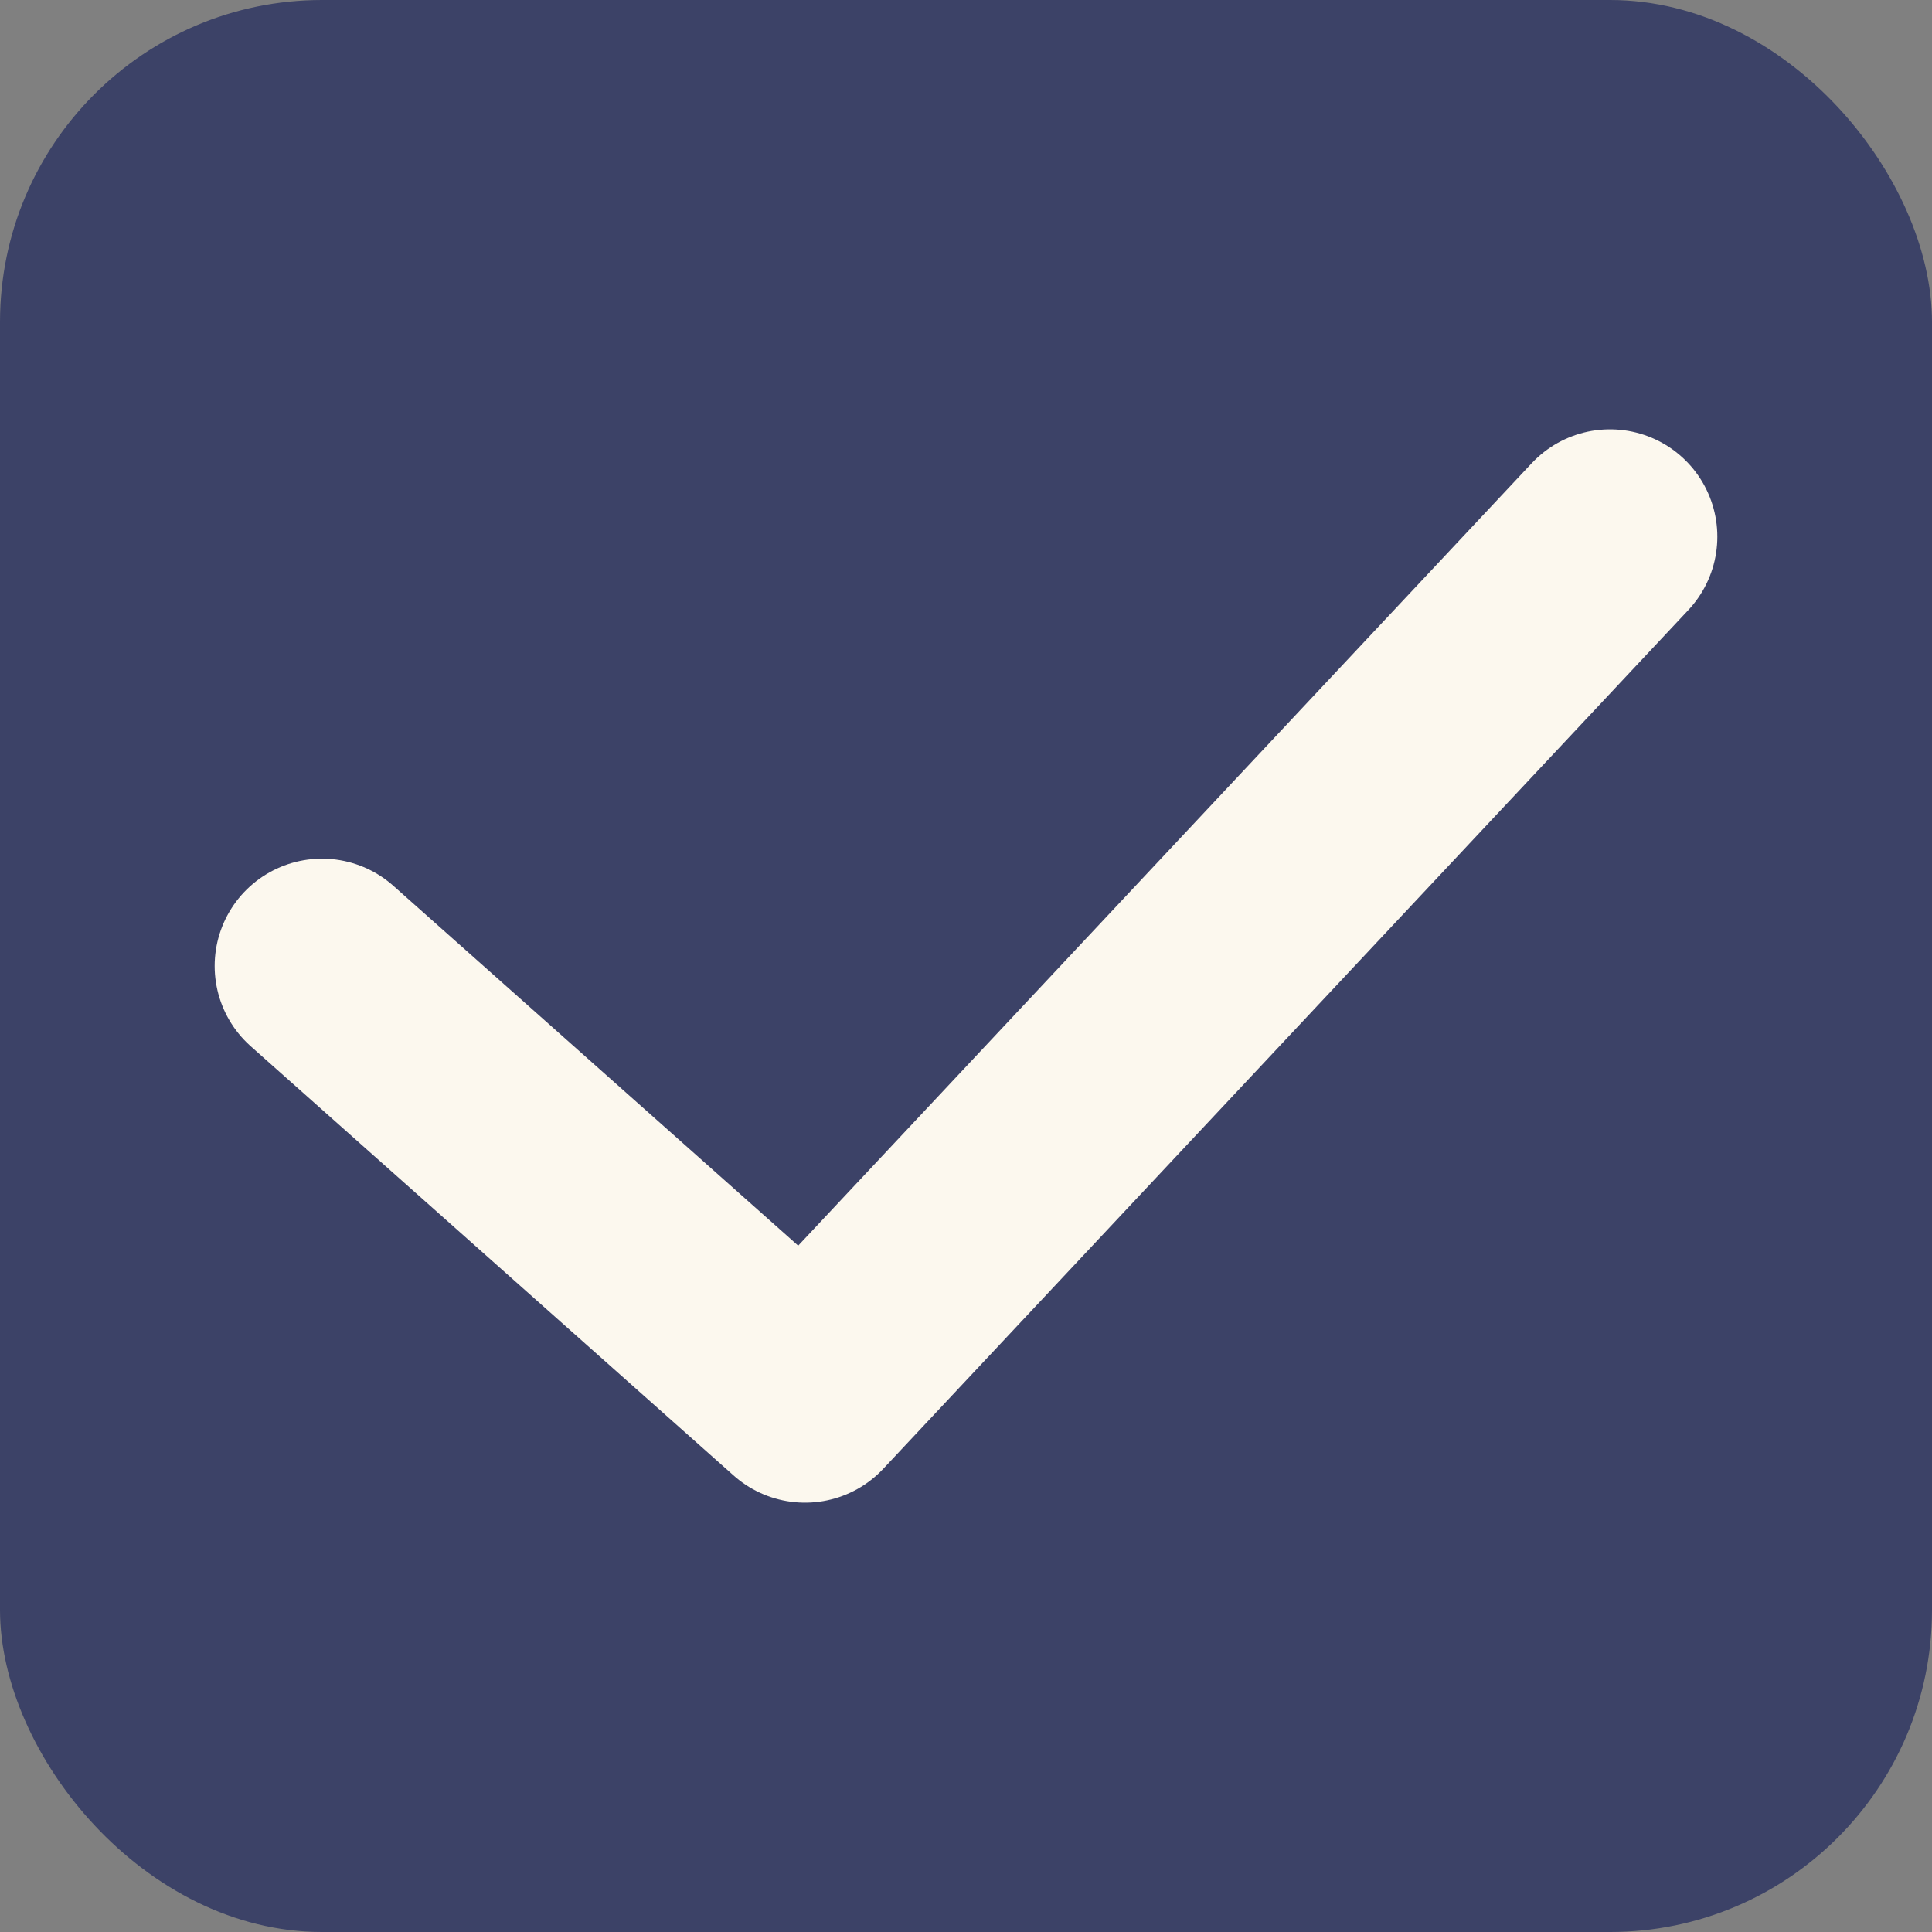
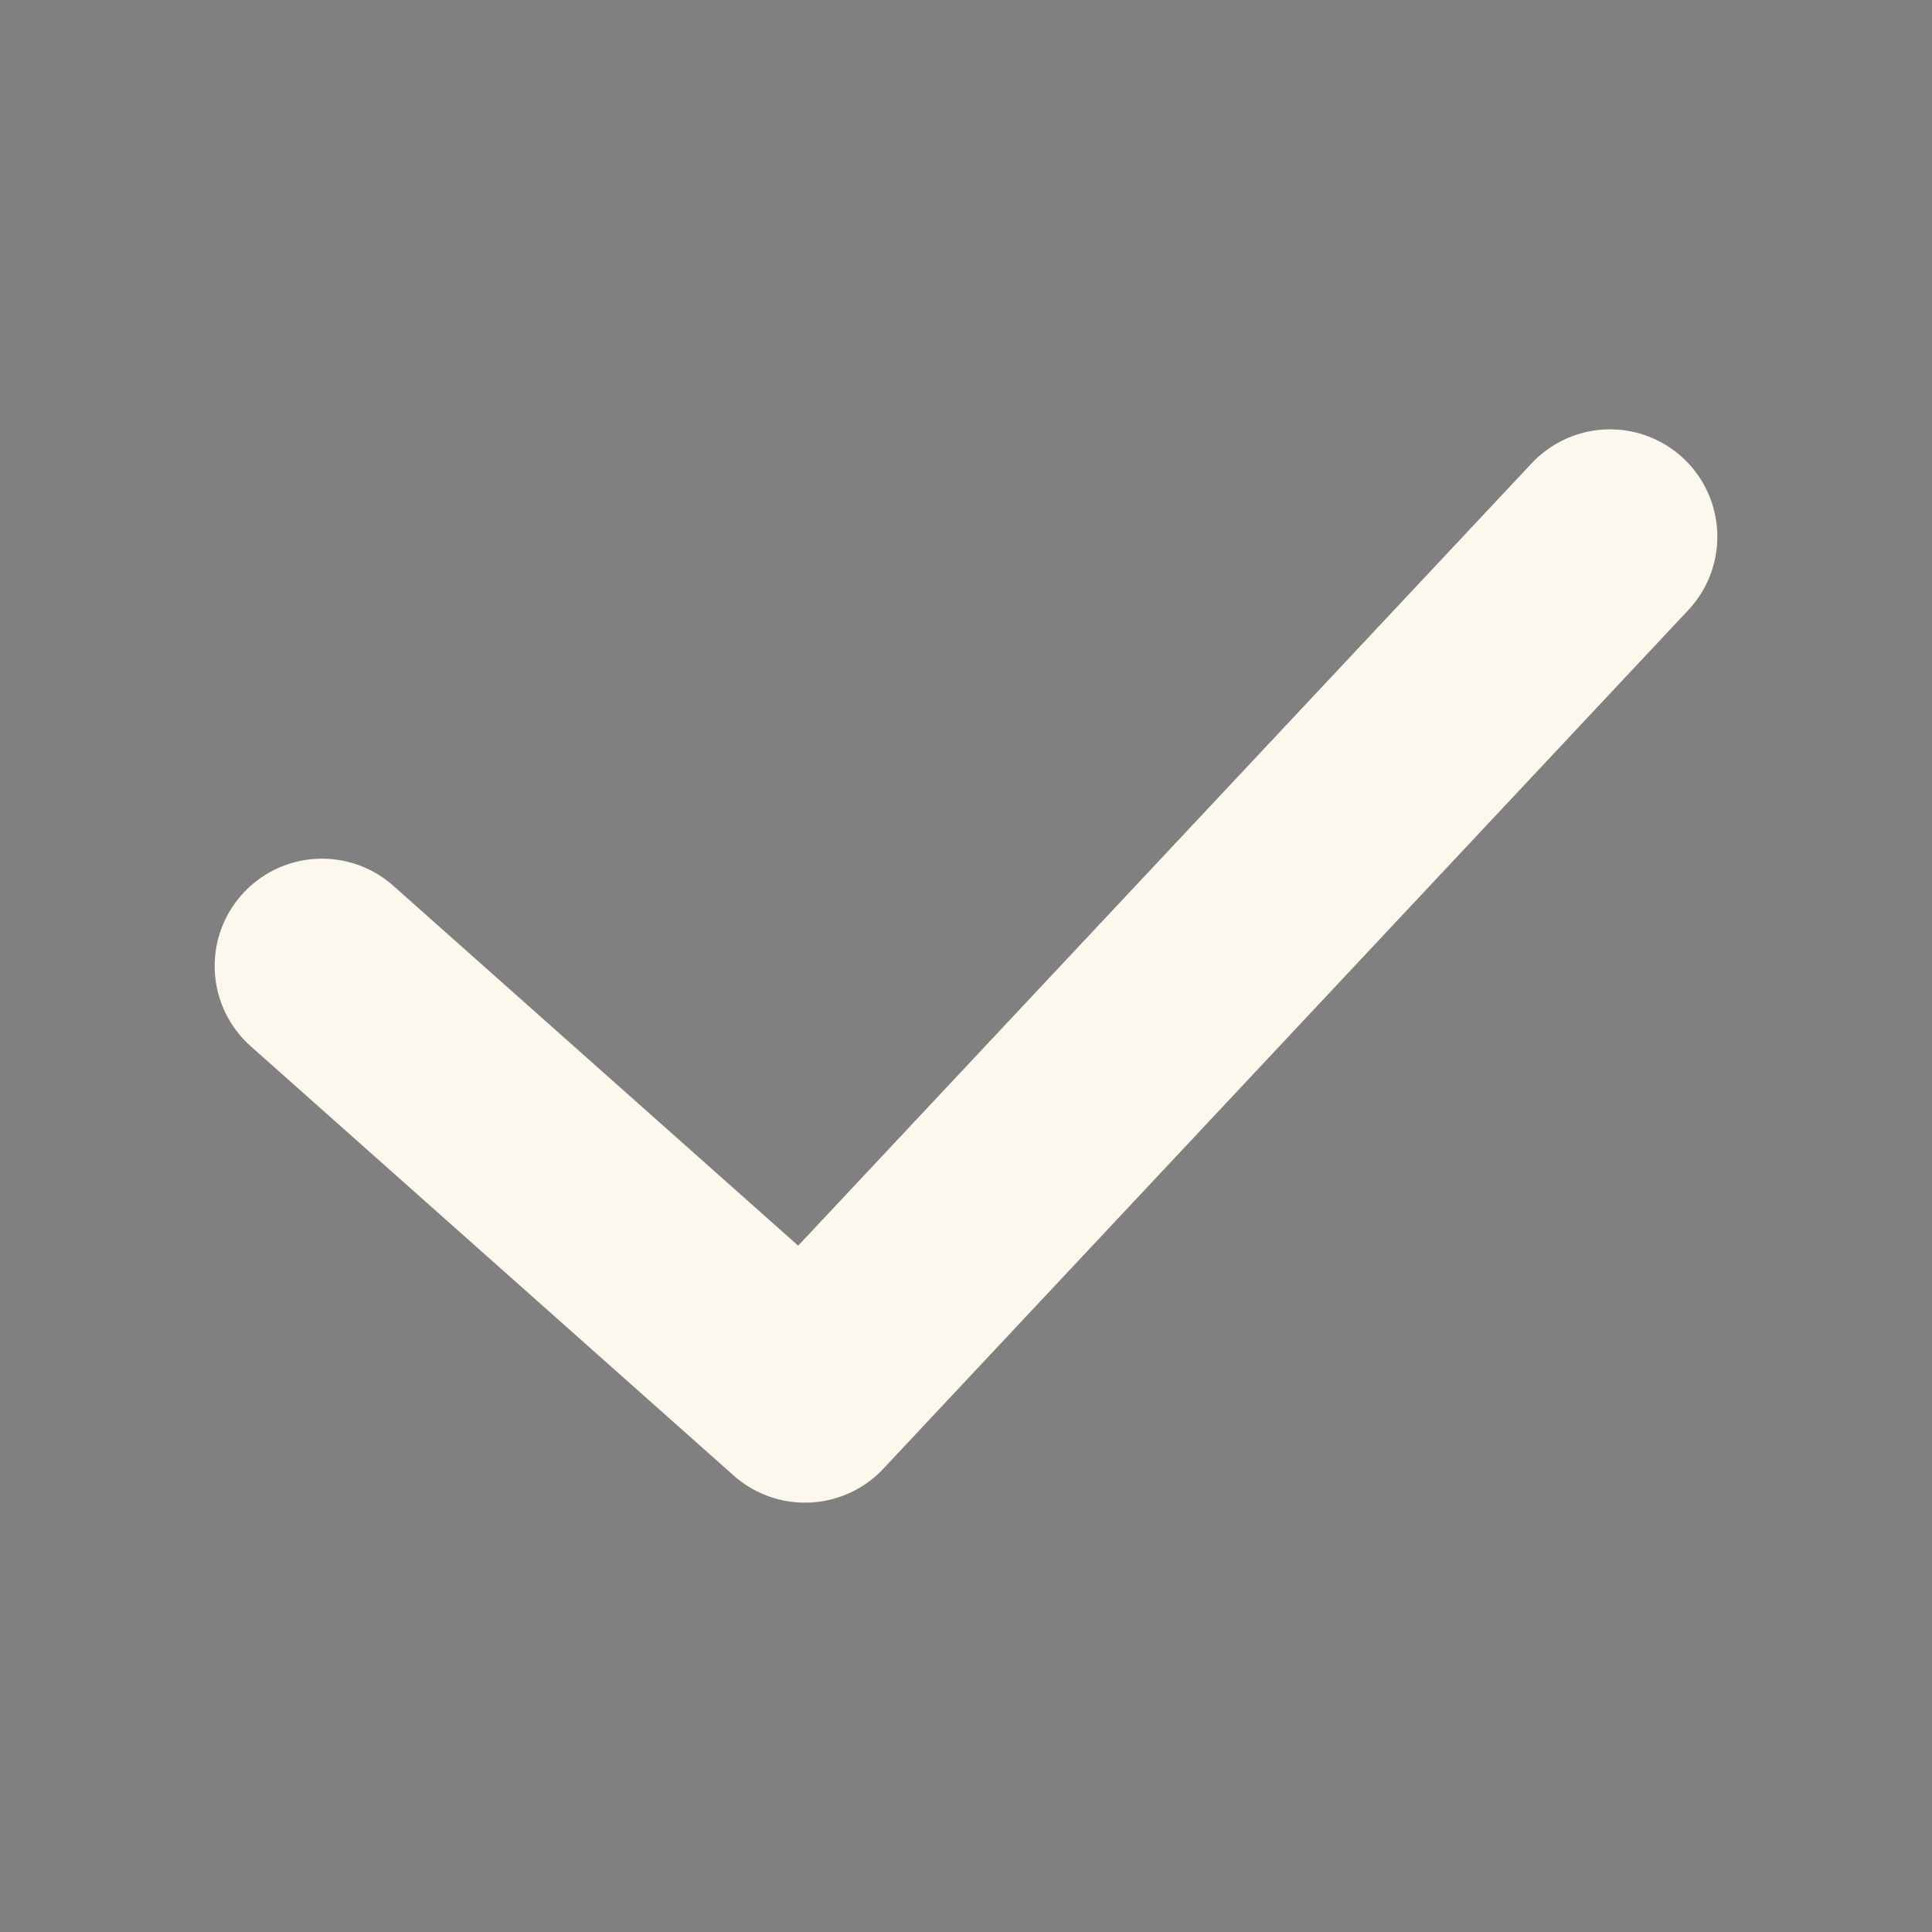
<svg xmlns="http://www.w3.org/2000/svg" width="18" height="18" viewBox="0 0 18 18" fill="none">
  <rect x="0" y="0" width="18" height="18" fill="#808080" stroke="none" />
-   <rect width="18" height="18" rx="3" fill="#3C4267" />
  <path d="M3 9L7.5 13L15 5" stroke="#FCF8EE" stroke-width="2" stroke-linecap="round" stroke-linejoin="round" />
</svg>